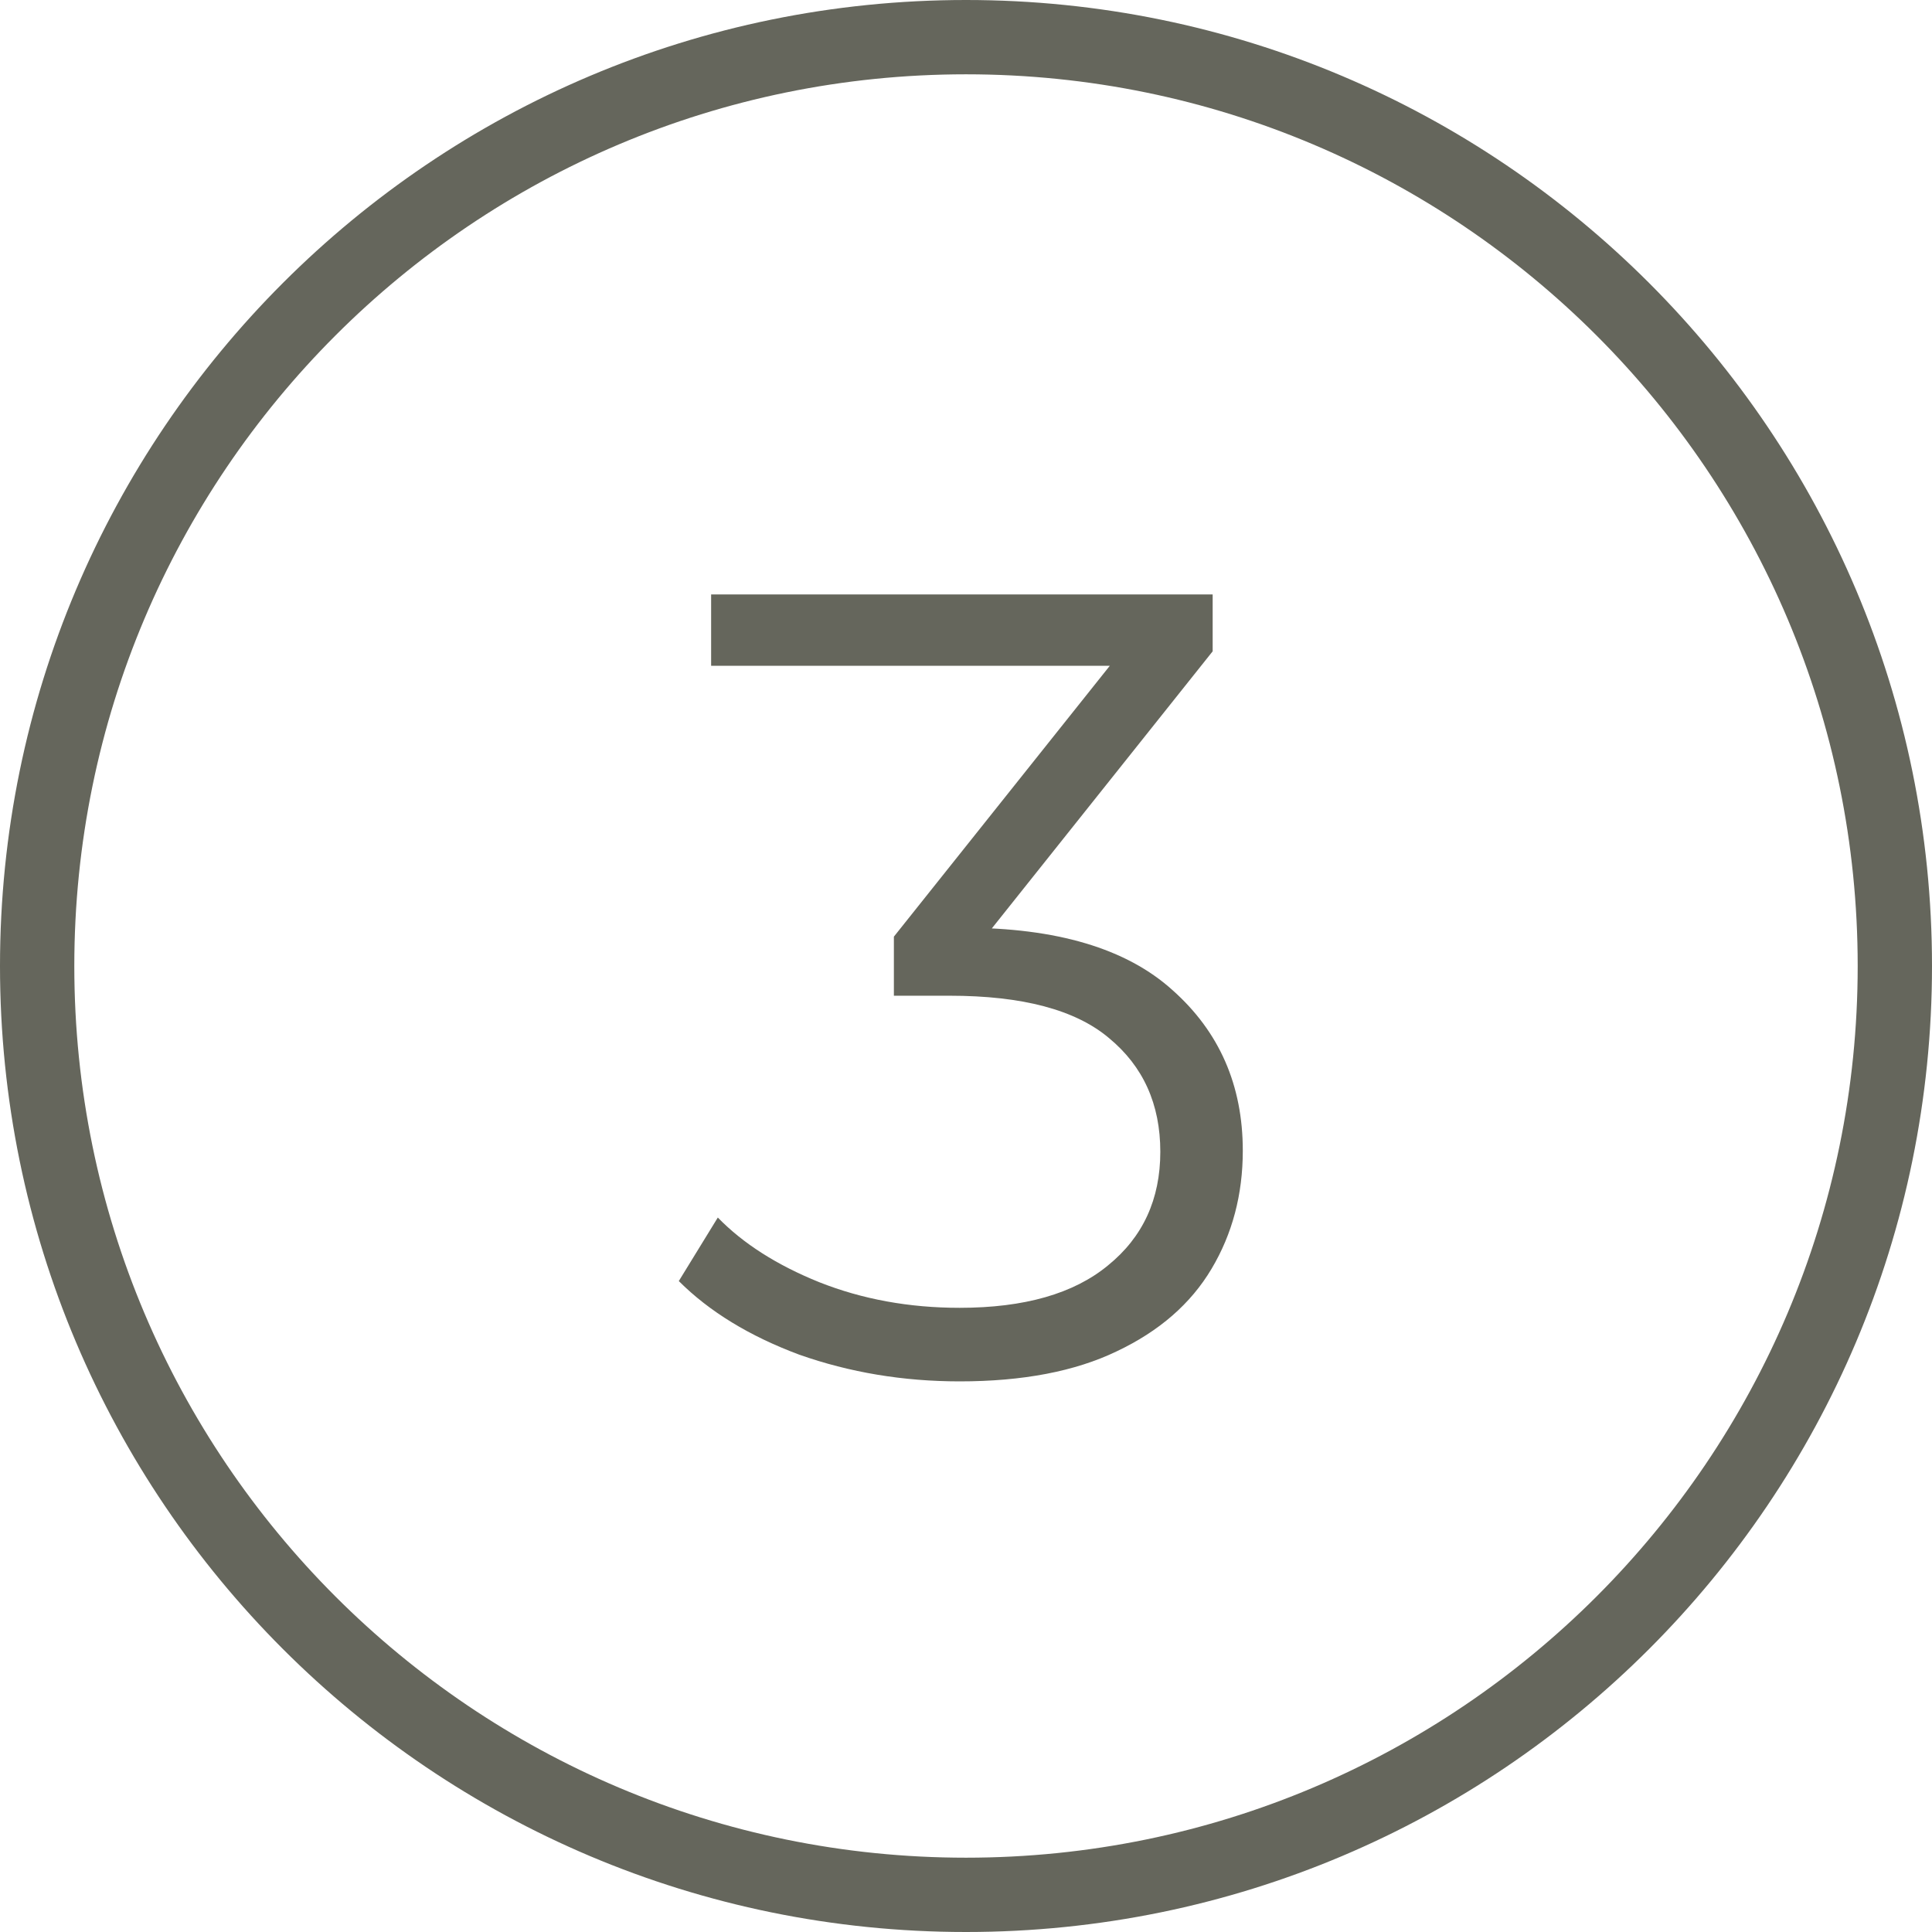
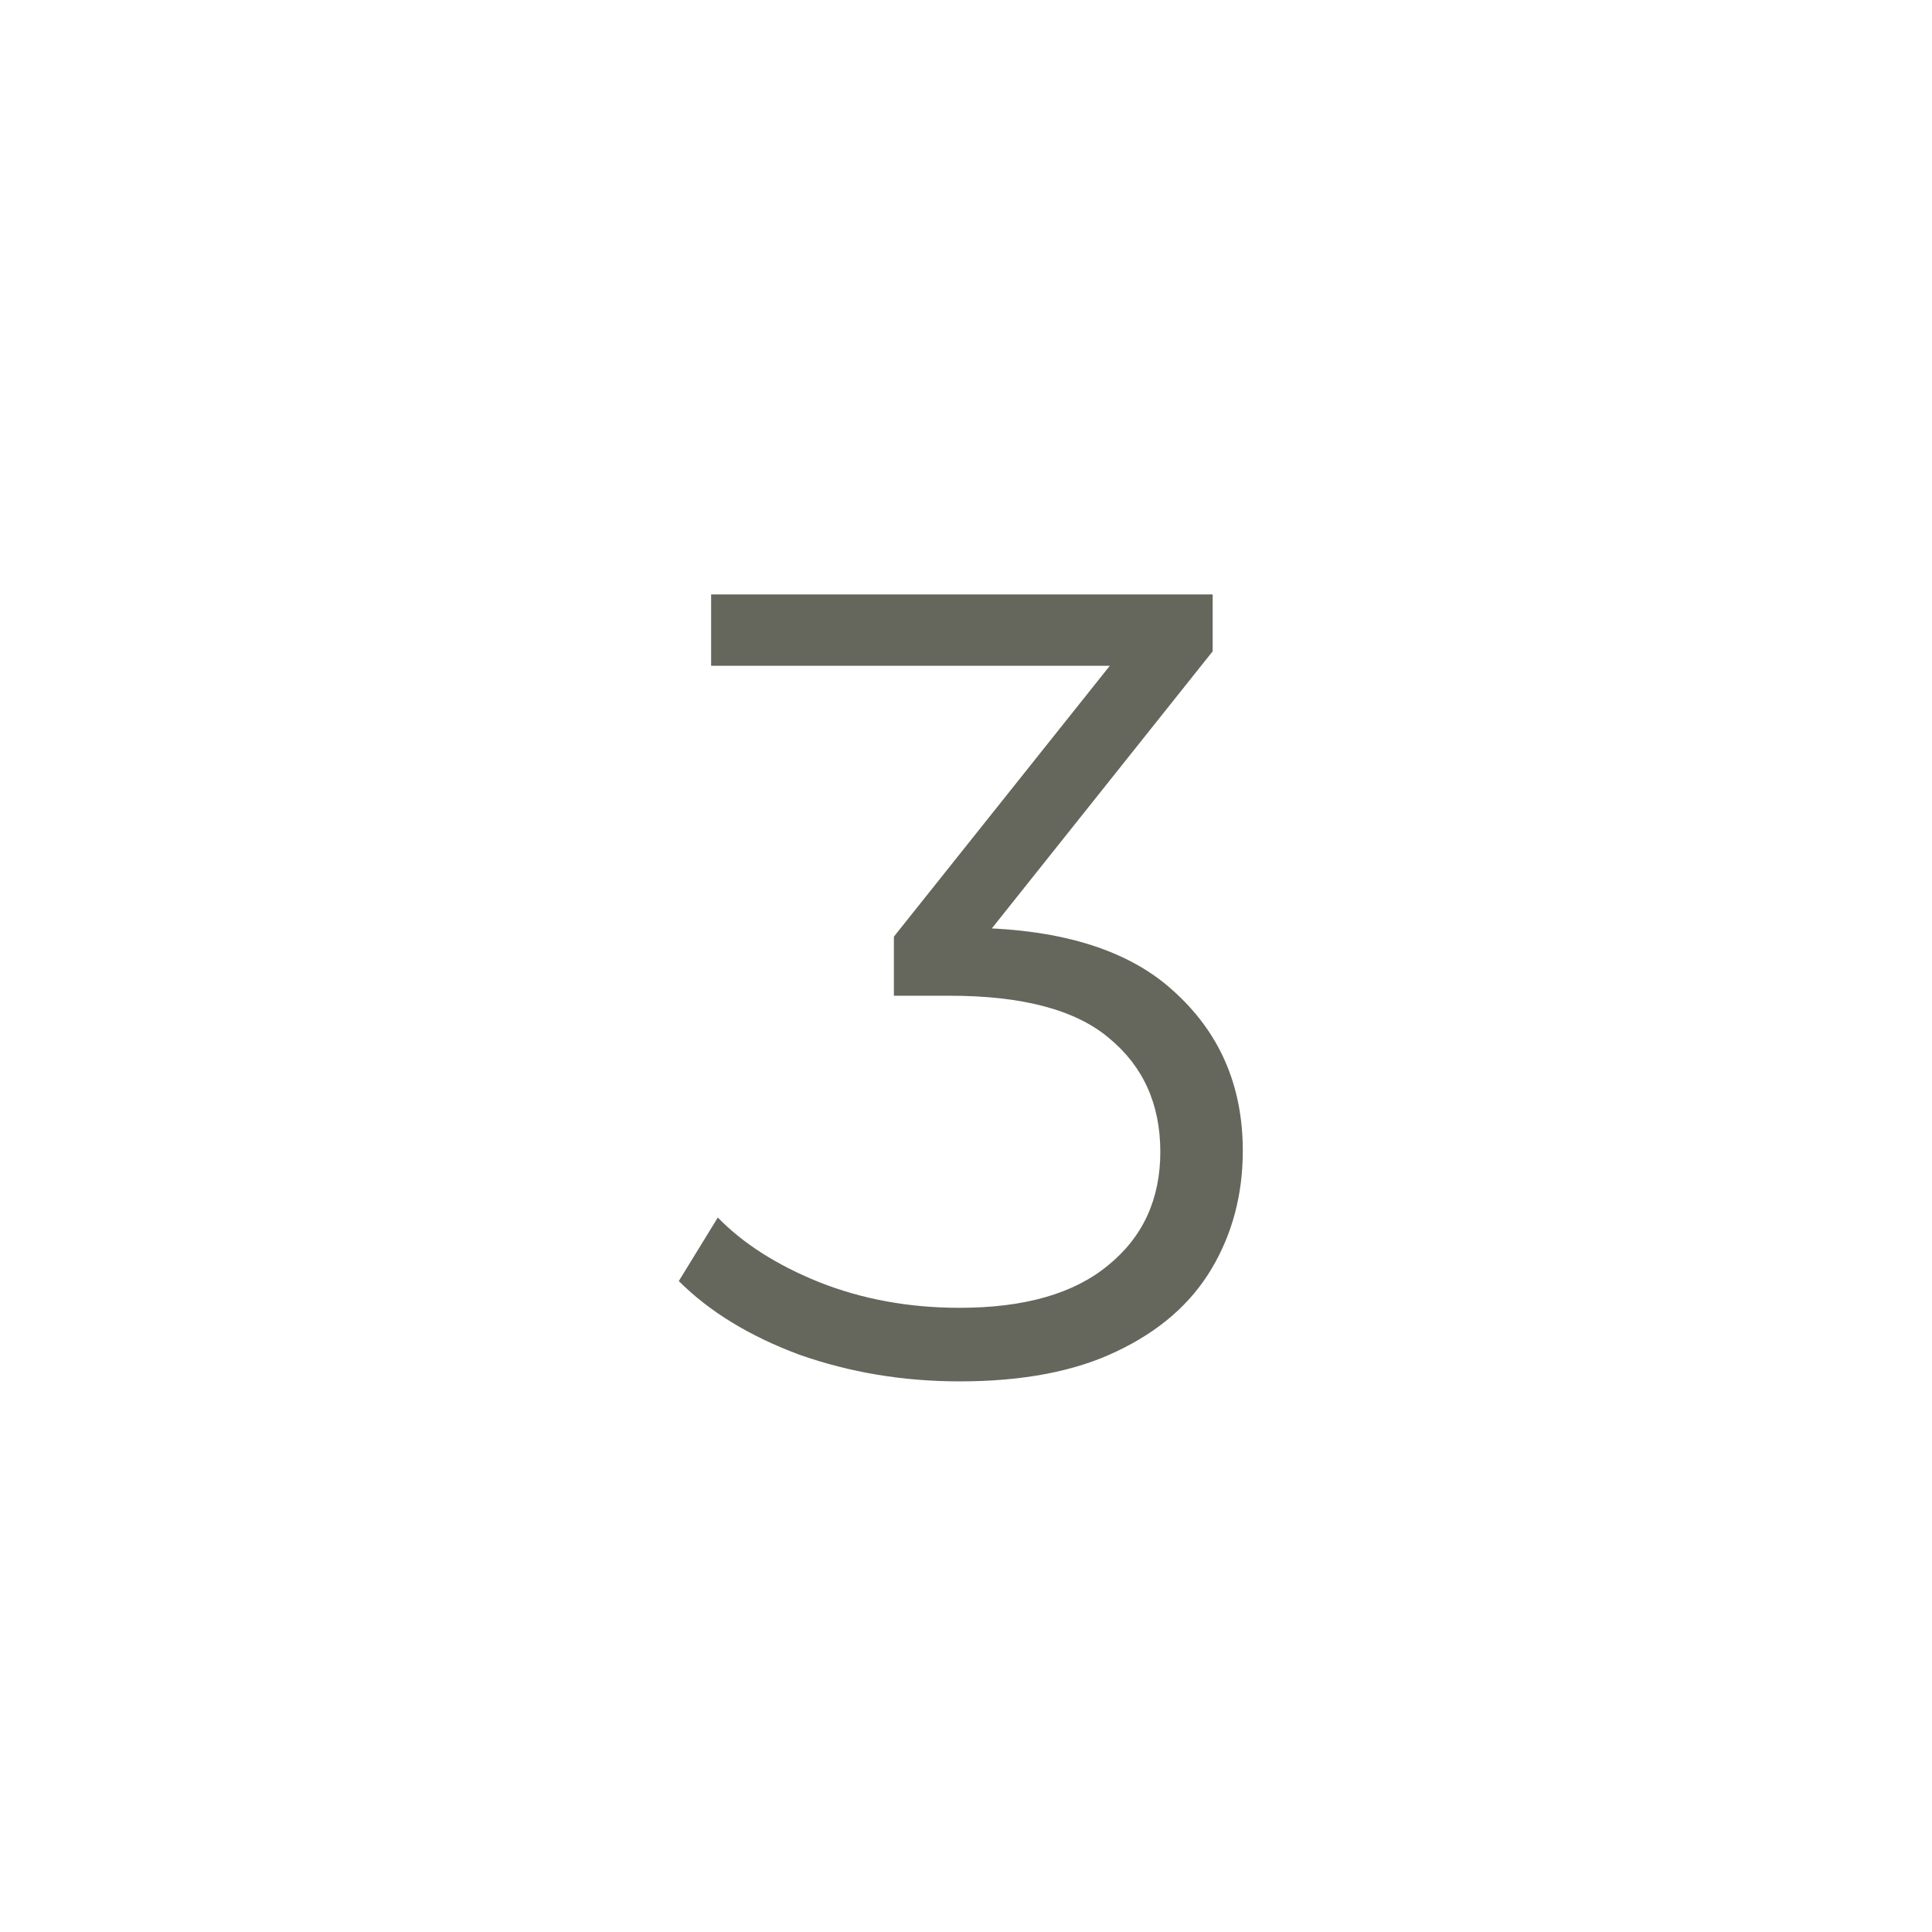
<svg xmlns="http://www.w3.org/2000/svg" width="52" height="52" viewBox="0 0 52 52" fill="none">
  <path d="M25.829 37.18C24.309 37.18 22.869 36.94 21.509 36.46C20.169 35.96 19.09 35.3 18.27 34.48L19.32 32.77C20 33.47 20.91 34.05 22.049 34.51C23.209 34.97 24.47 35.2 25.829 35.2C27.57 35.2 28.899 34.82 29.82 34.06C30.759 33.3 31.23 32.28 31.23 31C31.23 29.72 30.77 28.7 29.849 27.94C28.95 27.18 27.52 26.8 25.559 26.8H24.059V25.21L30.54 17.08L30.84 17.92H19.14V16H32.639V17.53L26.16 25.66L25.11 24.97H25.919C28.439 24.97 30.32 25.53 31.559 26.65C32.819 27.77 33.45 29.21 33.45 30.97C33.45 32.15 33.169 33.21 32.609 34.15C32.05 35.09 31.2 35.83 30.059 36.37C28.939 36.91 27.529 37.18 25.829 37.18Z" fill="#65665C" />
-   <path fill-rule="evenodd" clip-rule="evenodd" d="M26 50C39.255 50 50 39.255 50 26C50 12.745 39.255 2 26 2C12.745 2 2 12.745 2 26C2 39.255 12.745 50 26 50ZM26 52C40.359 52 52 40.359 52 26C52 11.641 40.359 0 26 0C11.641 0 0 11.641 0 26C0 40.359 11.641 52 26 52Z" fill="#65665C" />
</svg>